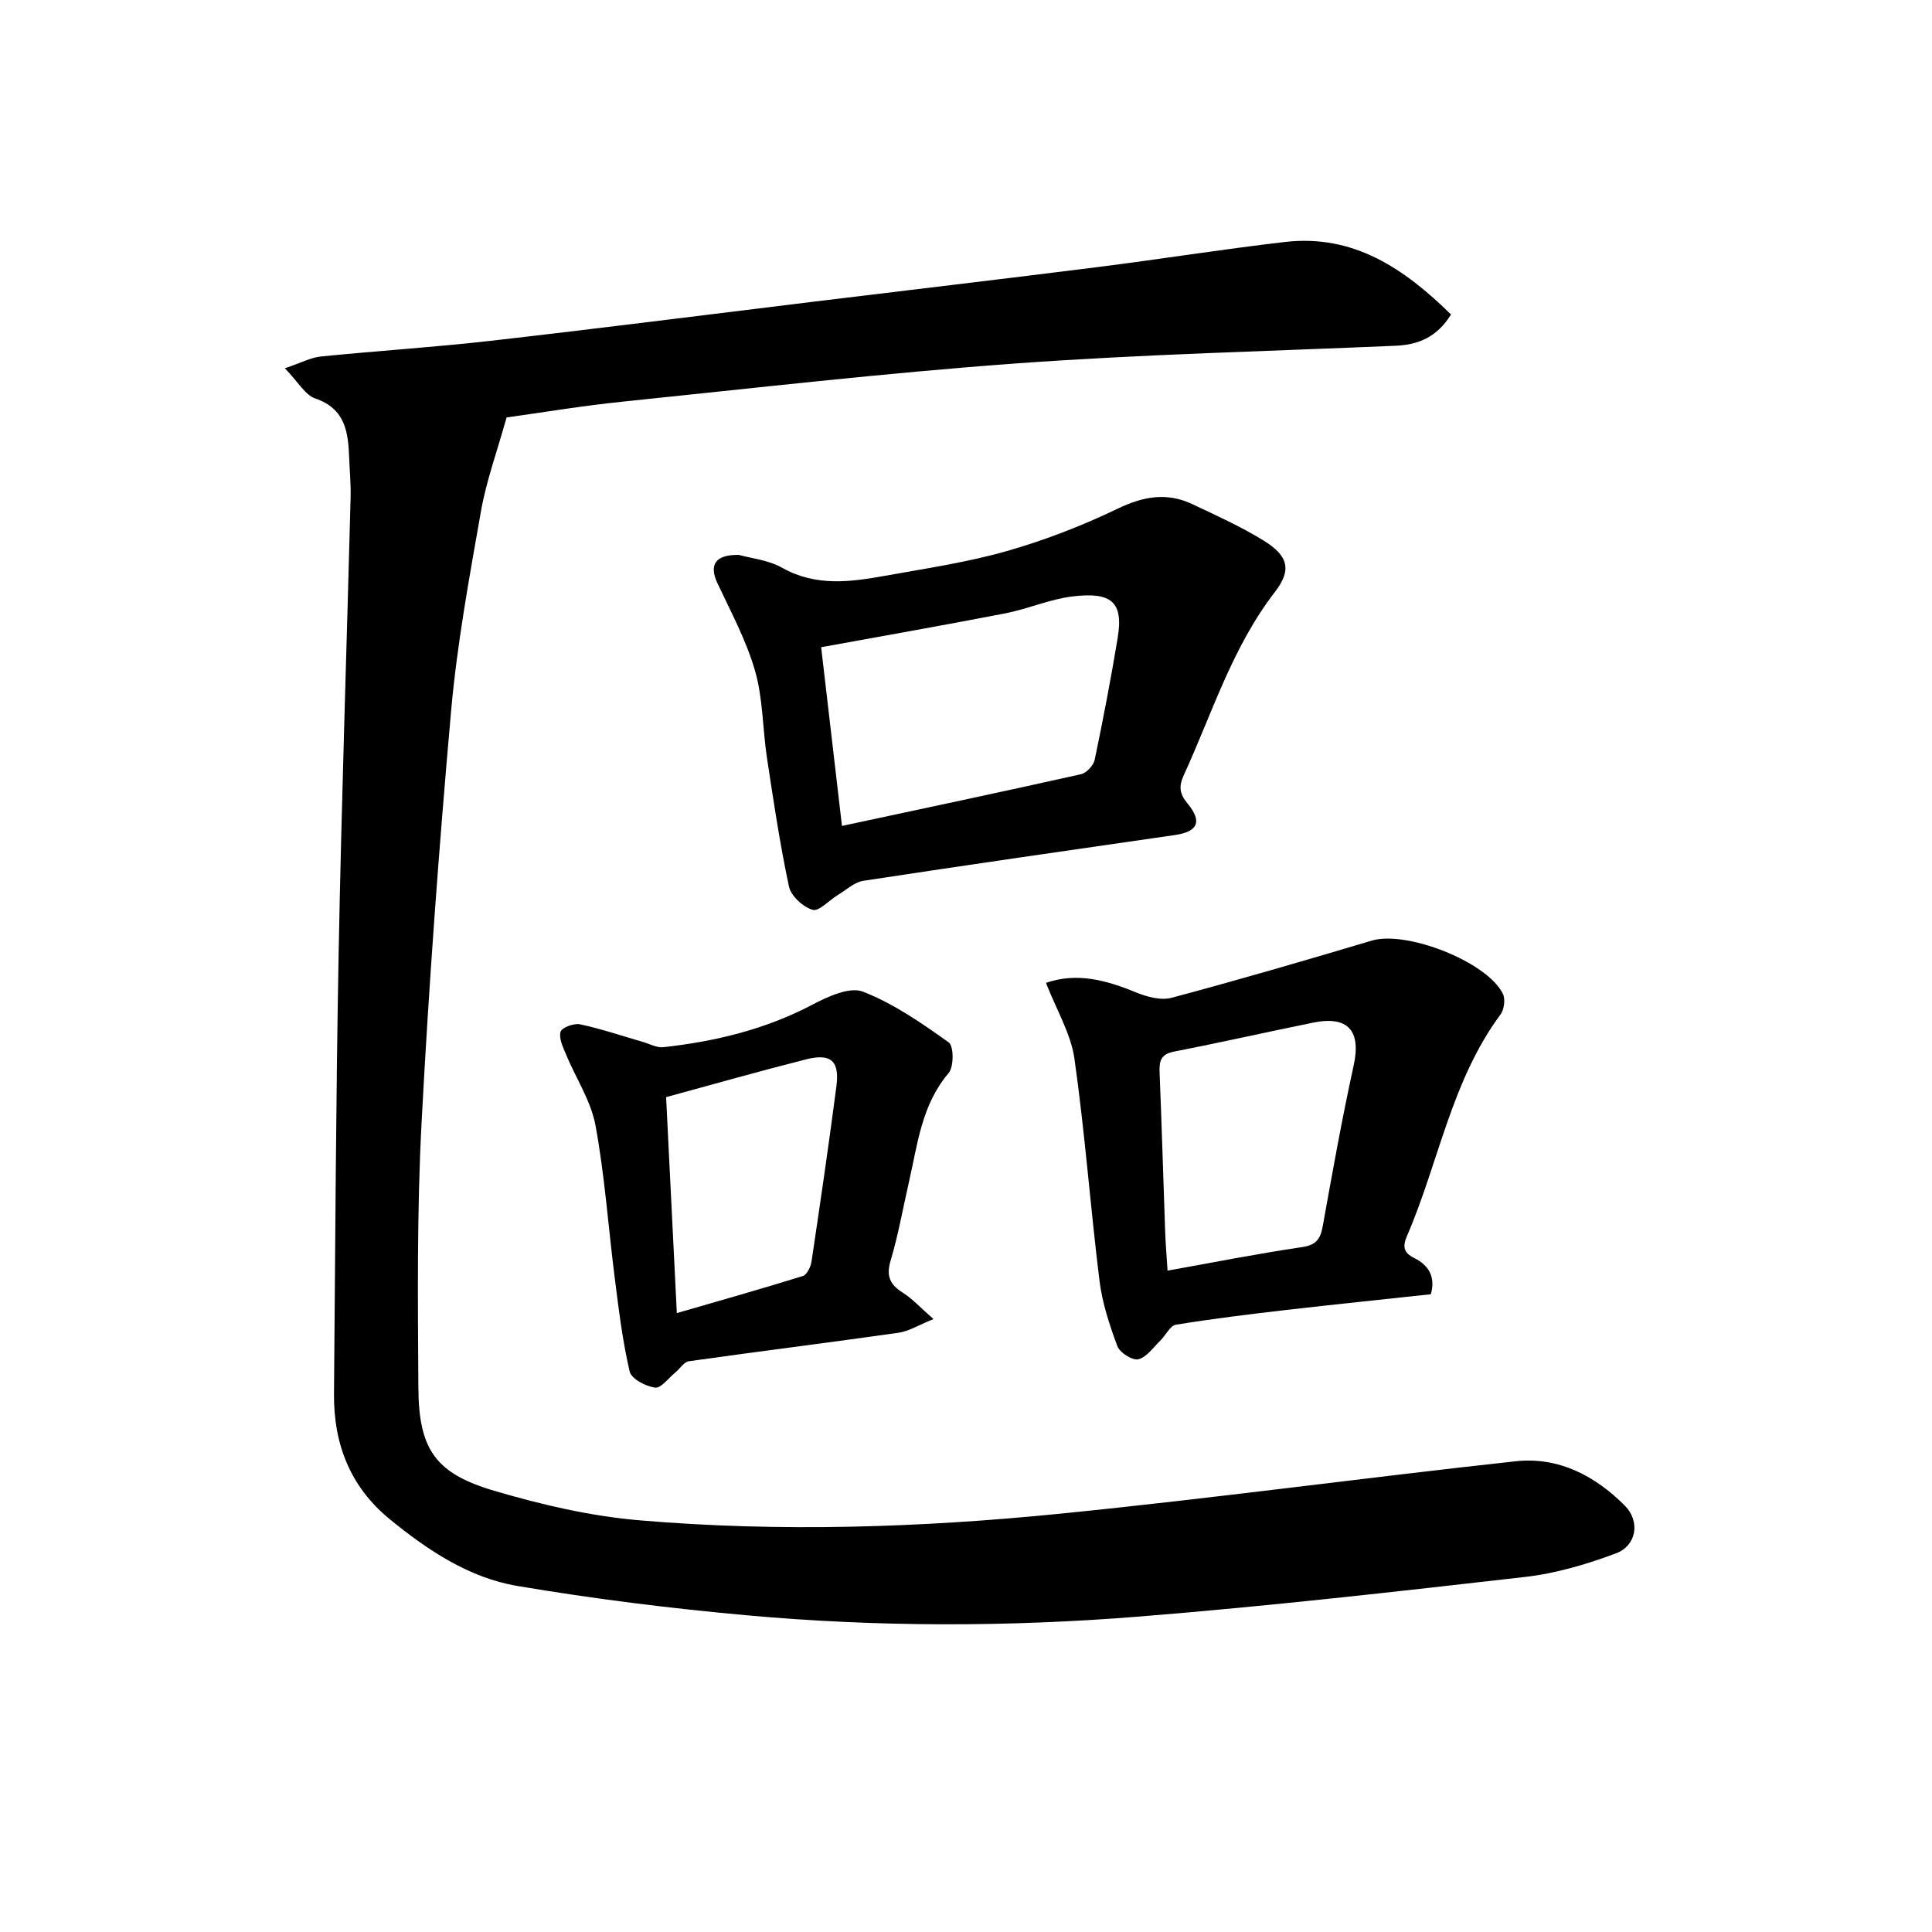
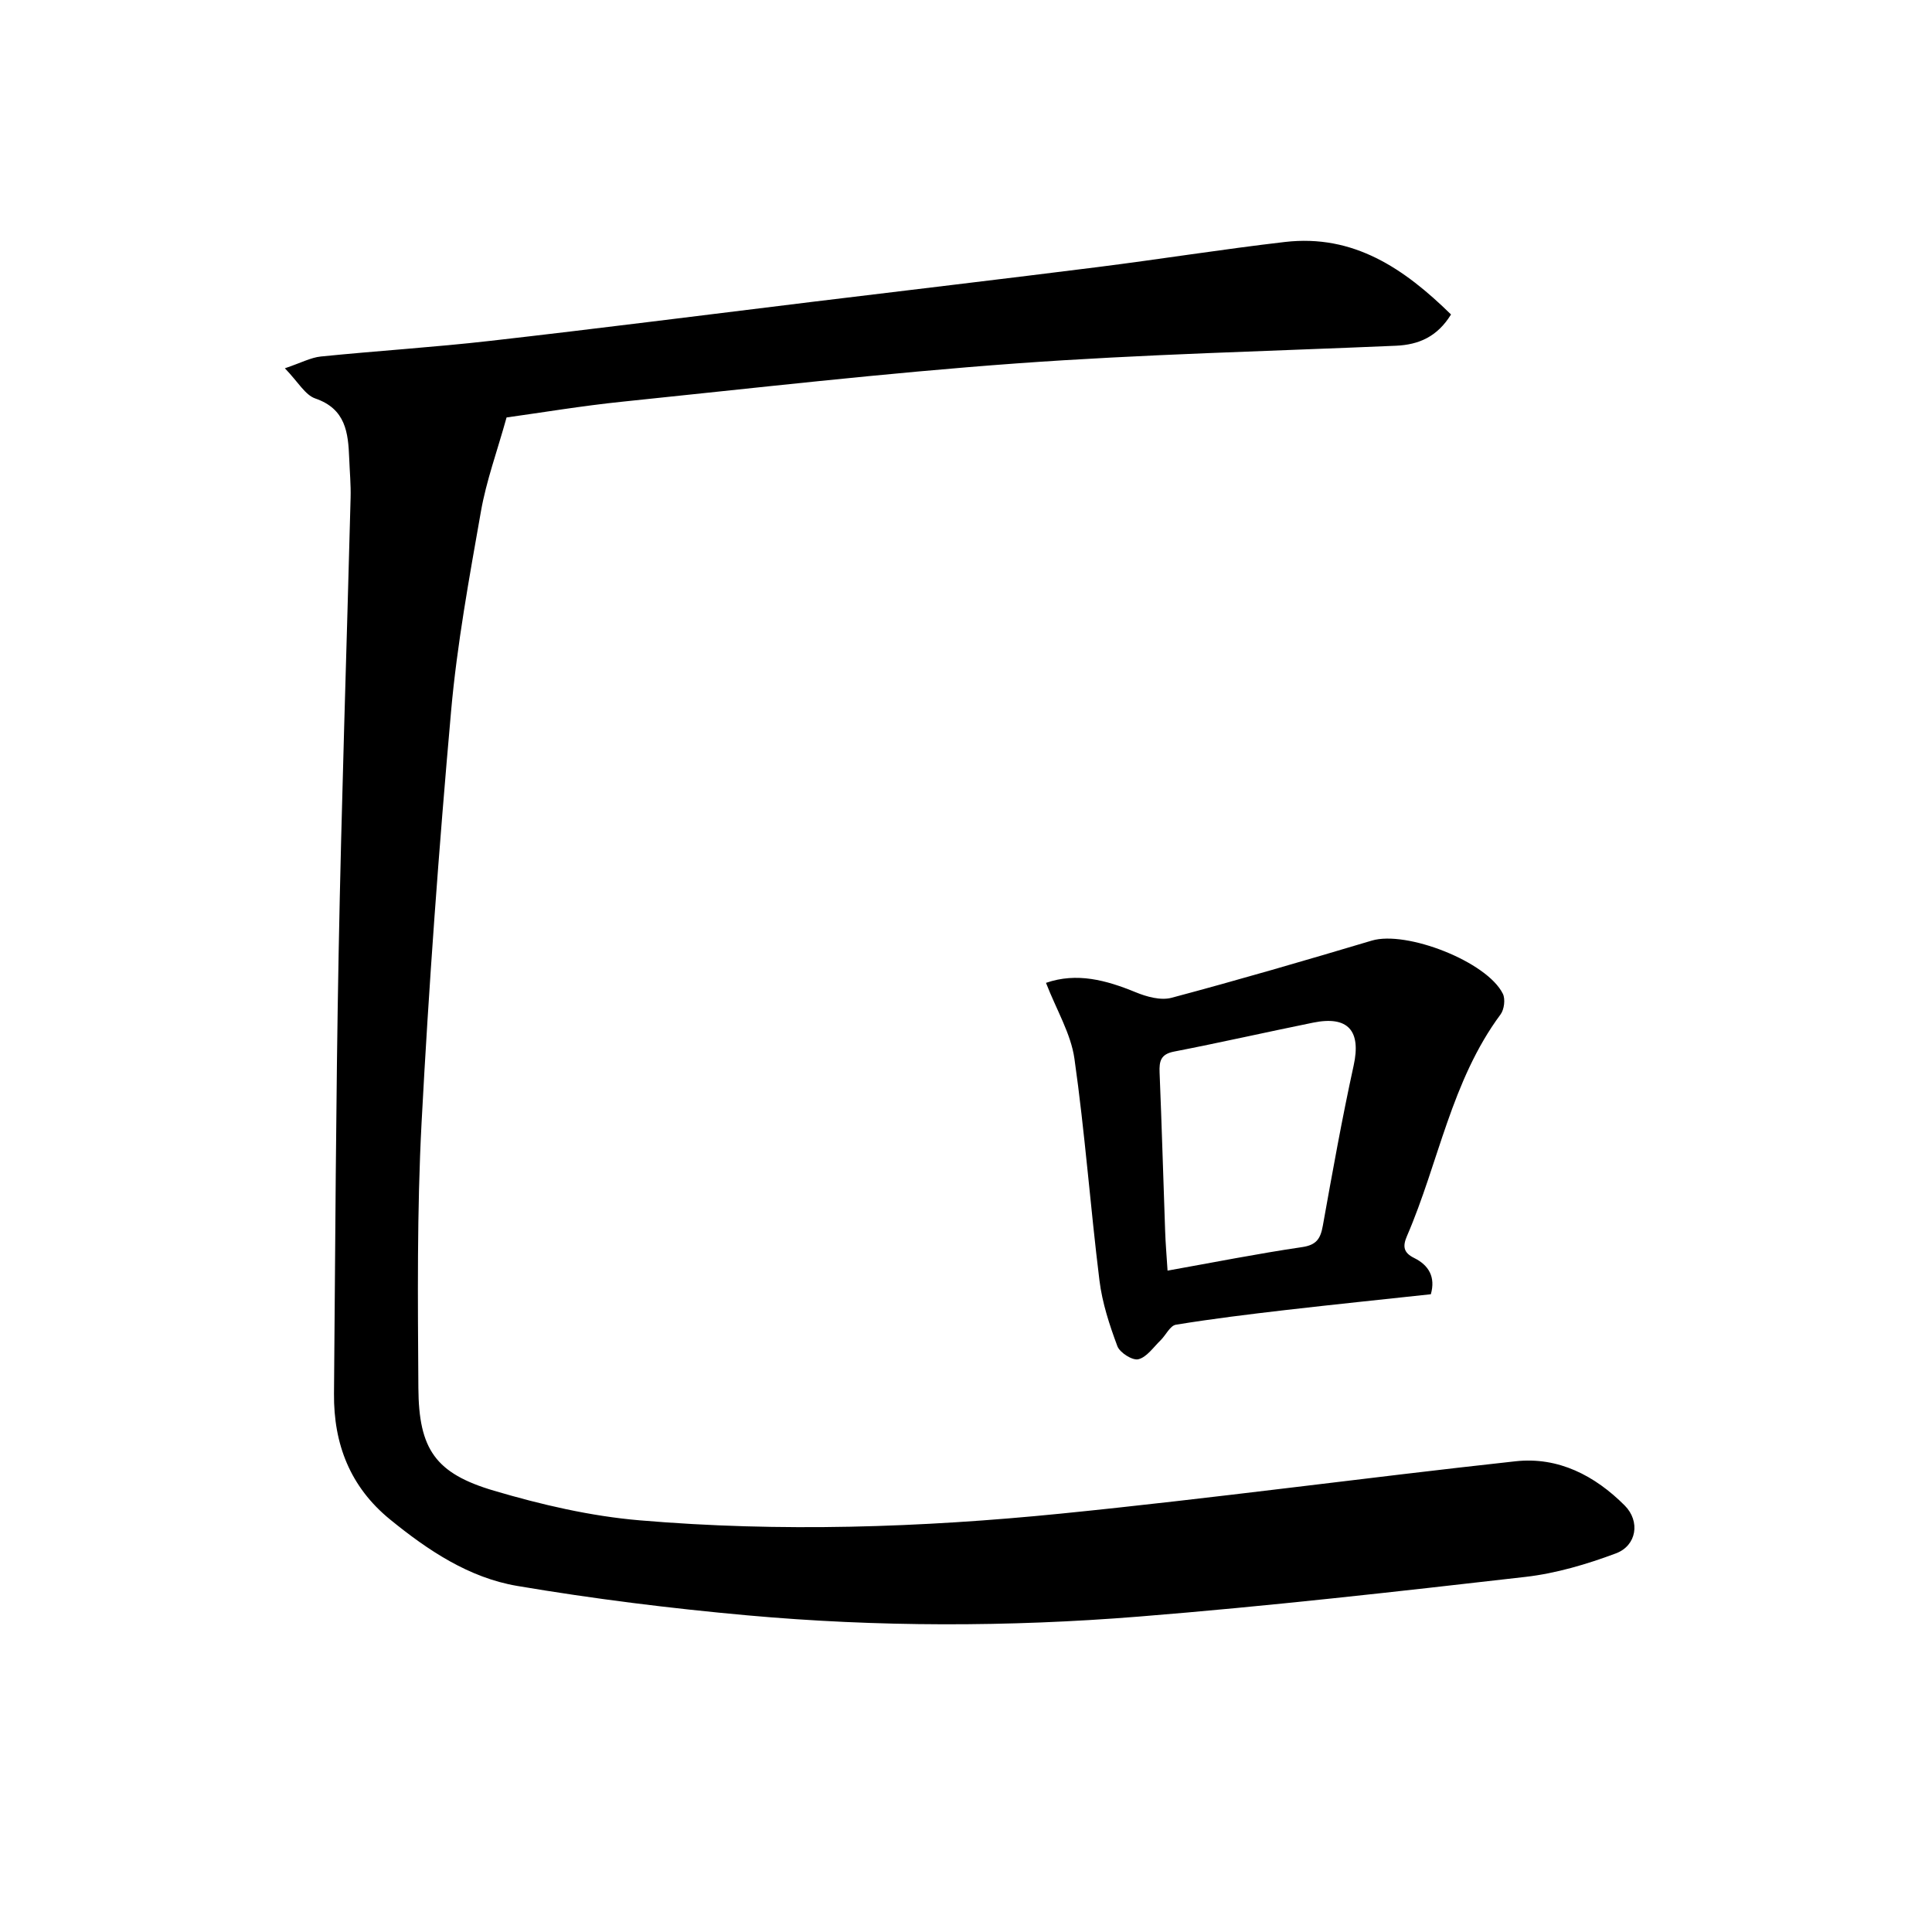
<svg xmlns="http://www.w3.org/2000/svg" enable-background="new 0 0 400 400" viewBox="0 0 400 400">
  <path d="m58.98 76.25c3.4-1.15 5.38-2.23 7.45-2.44 11.69-1.18 23.42-1.91 35.09-3.24 22.24-2.53 44.45-5.37 66.68-8.08 19.7-2.4 39.42-4.72 59.11-7.2 12.91-1.63 25.78-3.69 38.7-5.19 14.25-1.66 24.73 5.52 34.41 15.01-2.85 4.61-6.67 6.26-11.4 6.47-26.19 1.14-52.42 1.76-78.56 3.66-27.24 1.98-54.39 5.12-81.56 7.92-8.48.87-16.91 2.29-24.02 3.27-1.97 7.08-4.2 13.15-5.3 19.41-2.42 13.75-4.96 27.55-6.19 41.43-2.52 28.36-4.61 56.77-6.11 85.21-.96 18.25-.78 36.58-.66 54.87.08 12.71 3.52 17.71 15.67 21.29 9.82 2.9 20 5.27 30.17 6.13 29.06 2.47 58.19 1.51 87.16-1.39 31.44-3.15 62.76-7.41 94.17-10.84 8.87-.97 16.44 2.99 22.6 9.17 3.25 3.27 2.47 8.29-1.83 9.9-6.02 2.25-12.38 4.14-18.74 4.87-26.66 3.05-53.34 6.08-80.08 8.22-26.97 2.16-54.04 2.17-81.01-.26-15.94-1.44-31.87-3.42-47.64-6.09-9.99-1.69-18.48-7.36-26.33-13.76-8.27-6.74-11.7-15.62-11.61-26.03.27-30.37.39-60.74.96-91.1.59-31.49 1.66-62.97 2.48-94.46.07-2.7-.19-5.4-.29-8.1-.21-5.32-.71-10.23-7.02-12.4-2.11-.72-3.54-3.4-6.3-6.25z" />
-   <path d="m152.99 114.89c2.35.67 6.03 1.02 8.98 2.68 6.99 3.92 14.13 2.92 21.33 1.63 8.42-1.51 16.93-2.77 25.13-5.1 7.87-2.24 15.62-5.25 23-8.8 5.29-2.54 10.16-3.41 15.41-.93 5.01 2.37 10.11 4.66 14.81 7.57 5.08 3.15 5.85 6.04 2.28 10.66-8.82 11.42-12.95 25.05-18.83 37.87-1.06 2.3-.94 3.83.77 5.89 3.13 3.78 2.09 5.85-2.65 6.53-21.5 3.1-43 6.19-64.47 9.47-1.87.29-3.56 1.9-5.3 2.95-1.79 1.08-3.9 3.45-5.21 3.06-1.99-.6-4.48-2.86-4.89-4.82-1.89-8.82-3.21-17.77-4.57-26.71-.9-5.97-.8-12.19-2.45-17.93-1.81-6.3-5-12.22-7.81-18.2-1.71-3.67-.55-5.92 4.47-5.82zm21.33 56.11c17.03-3.65 33.29-7.08 49.51-10.71 1.14-.26 2.58-1.83 2.82-3.01 1.75-8.39 3.37-16.81 4.76-25.26 1.23-7.45-1.36-9.51-9.4-8.53-4.67.57-9.14 2.57-13.79 3.48-12.55 2.44-25.15 4.65-38.21 7.03 1.37 11.7 2.81 24.11 4.31 37z" />
  <path d="m216.56 203.49c6.38-2.21 12.44-.57 18.56 1.94 2.28.94 5.2 1.75 7.44 1.15 13.88-3.7 27.68-7.73 41.46-11.84 7.14-2.13 23.83 4.33 27.13 11.01.55 1.11.28 3.26-.48 4.28-10.19 13.74-12.79 30.64-19.37 45.87-.92 2.13-.75 3.45 1.5 4.56 3.02 1.49 4.45 3.95 3.44 7.5-10.06 1.09-20.12 2.12-30.16 3.28-7.56.88-15.12 1.8-22.63 3.03-1.2.2-2.08 2.17-3.18 3.24-1.47 1.42-2.84 3.48-4.59 3.91-1.21.3-3.84-1.37-4.34-2.71-1.64-4.4-3.14-8.98-3.71-13.61-1.89-15.28-3.01-30.67-5.18-45.91-.73-5.16-3.68-10.01-5.89-15.7zm25.17 59.58c9.57-1.71 18.68-3.52 27.86-4.87 3.01-.44 3.81-1.78 4.29-4.44 1.99-11.08 3.97-22.17 6.38-33.16 1.57-7.16-1.12-10.36-8.41-8.87-9.6 1.95-19.16 4.12-28.78 5.99-2.74.53-3.09 1.96-2.99 4.33.45 10.94.76 21.89 1.15 32.84.08 2.5.3 4.99.5 8.18z" />
-   <path d="m193.27 273.1c-3.11 1.25-5.1 2.52-7.22 2.83-14.46 2.05-28.96 3.86-43.42 5.9-1.02.14-1.86 1.55-2.81 2.33-1.4 1.14-2.96 3.3-4.2 3.13-1.93-.26-4.9-1.81-5.25-3.32-1.48-6.32-2.26-12.81-3.08-19.27-1.35-10.57-2.07-21.24-4-31.69-.94-5.1-4.07-9.78-6.1-14.7-.63-1.51-1.52-3.35-1.13-4.7.25-.87 2.77-1.8 4.02-1.54 4.39.94 8.67 2.39 12.99 3.64 1.42.41 2.9 1.25 4.27 1.1 10.77-1.19 21.15-3.69 30.87-8.81 3.18-1.67 7.7-3.76 10.45-2.69 6.35 2.47 12.16 6.51 17.77 10.51 1.05.75 1.08 5.05-.03 6.35-5.61 6.59-6.42 14.73-8.22 22.58-1.24 5.42-2.2 10.93-3.79 16.25-.96 3.22-.12 4.97 2.54 6.65 1.96 1.23 3.55 3.01 6.34 5.45zm-53.14-1.24c9.22-2.67 17.69-5.06 26.08-7.67.84-.26 1.64-1.88 1.8-2.97 1.81-12.09 3.58-24.19 5.16-36.32.68-5.24-1.13-6.87-6.25-5.58-9.6 2.43-19.13 5.14-29.01 7.83.72 14.47 1.44 29.02 2.22 44.71z" />
</svg>